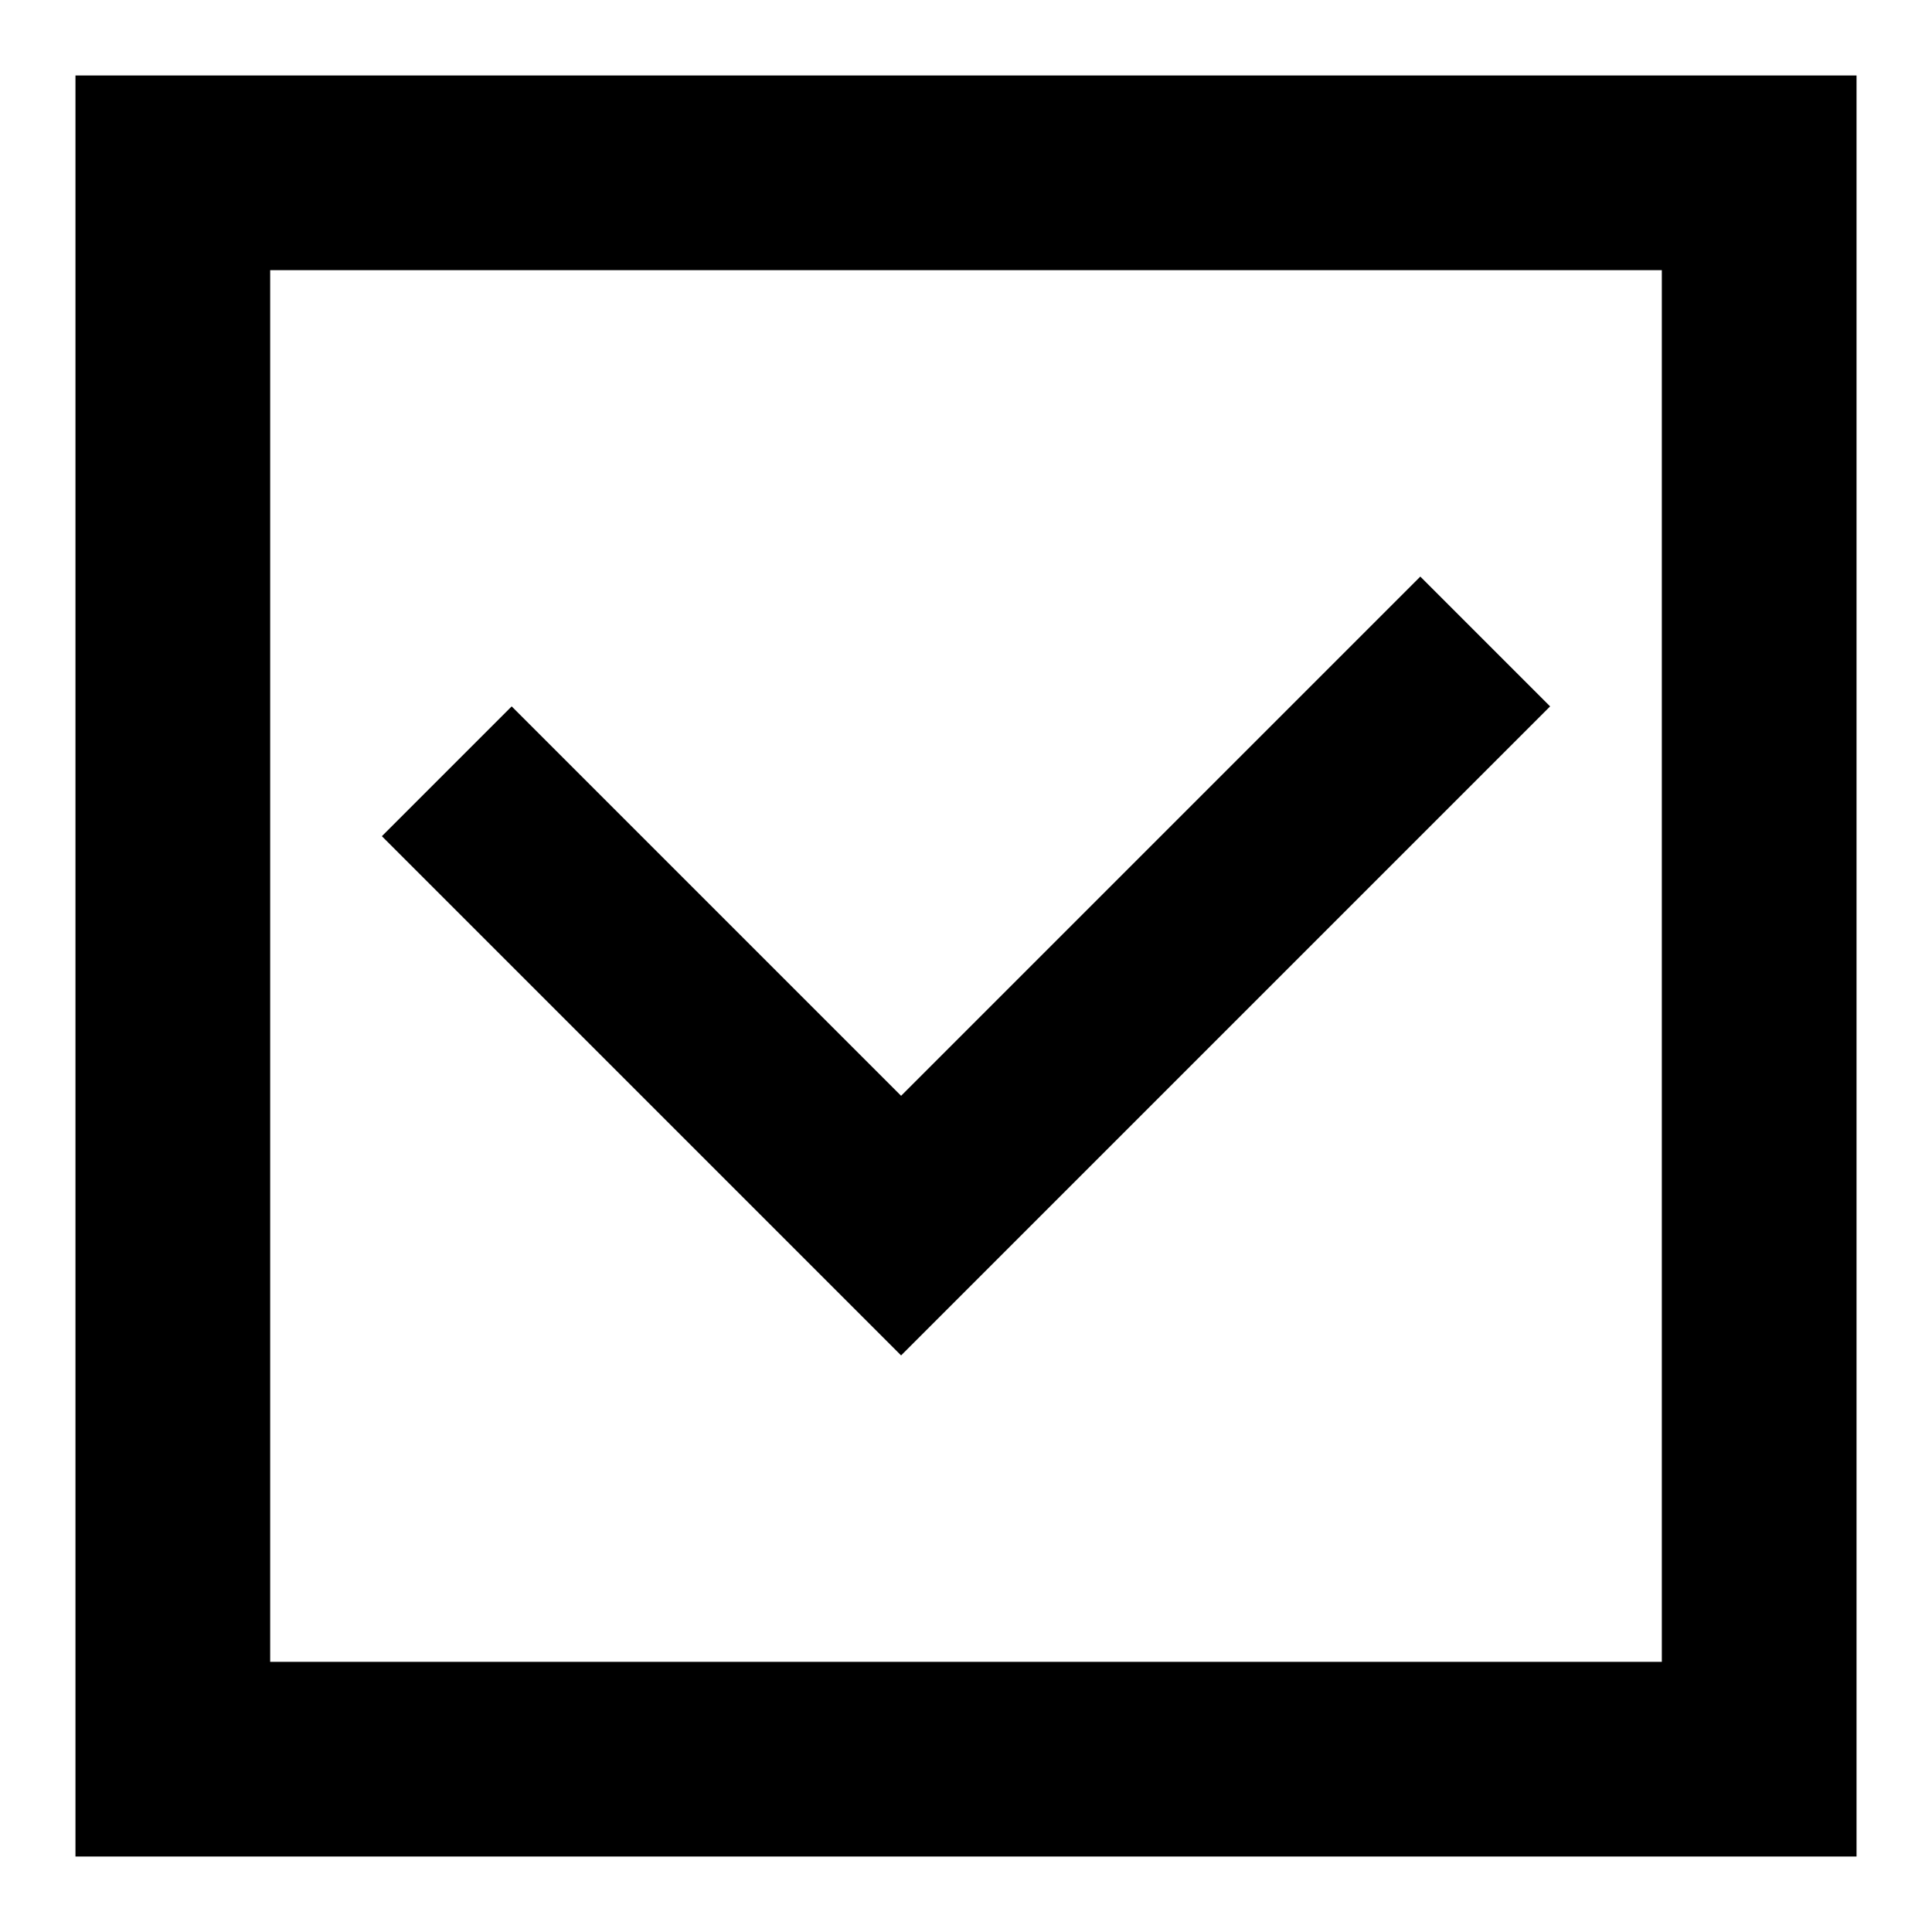
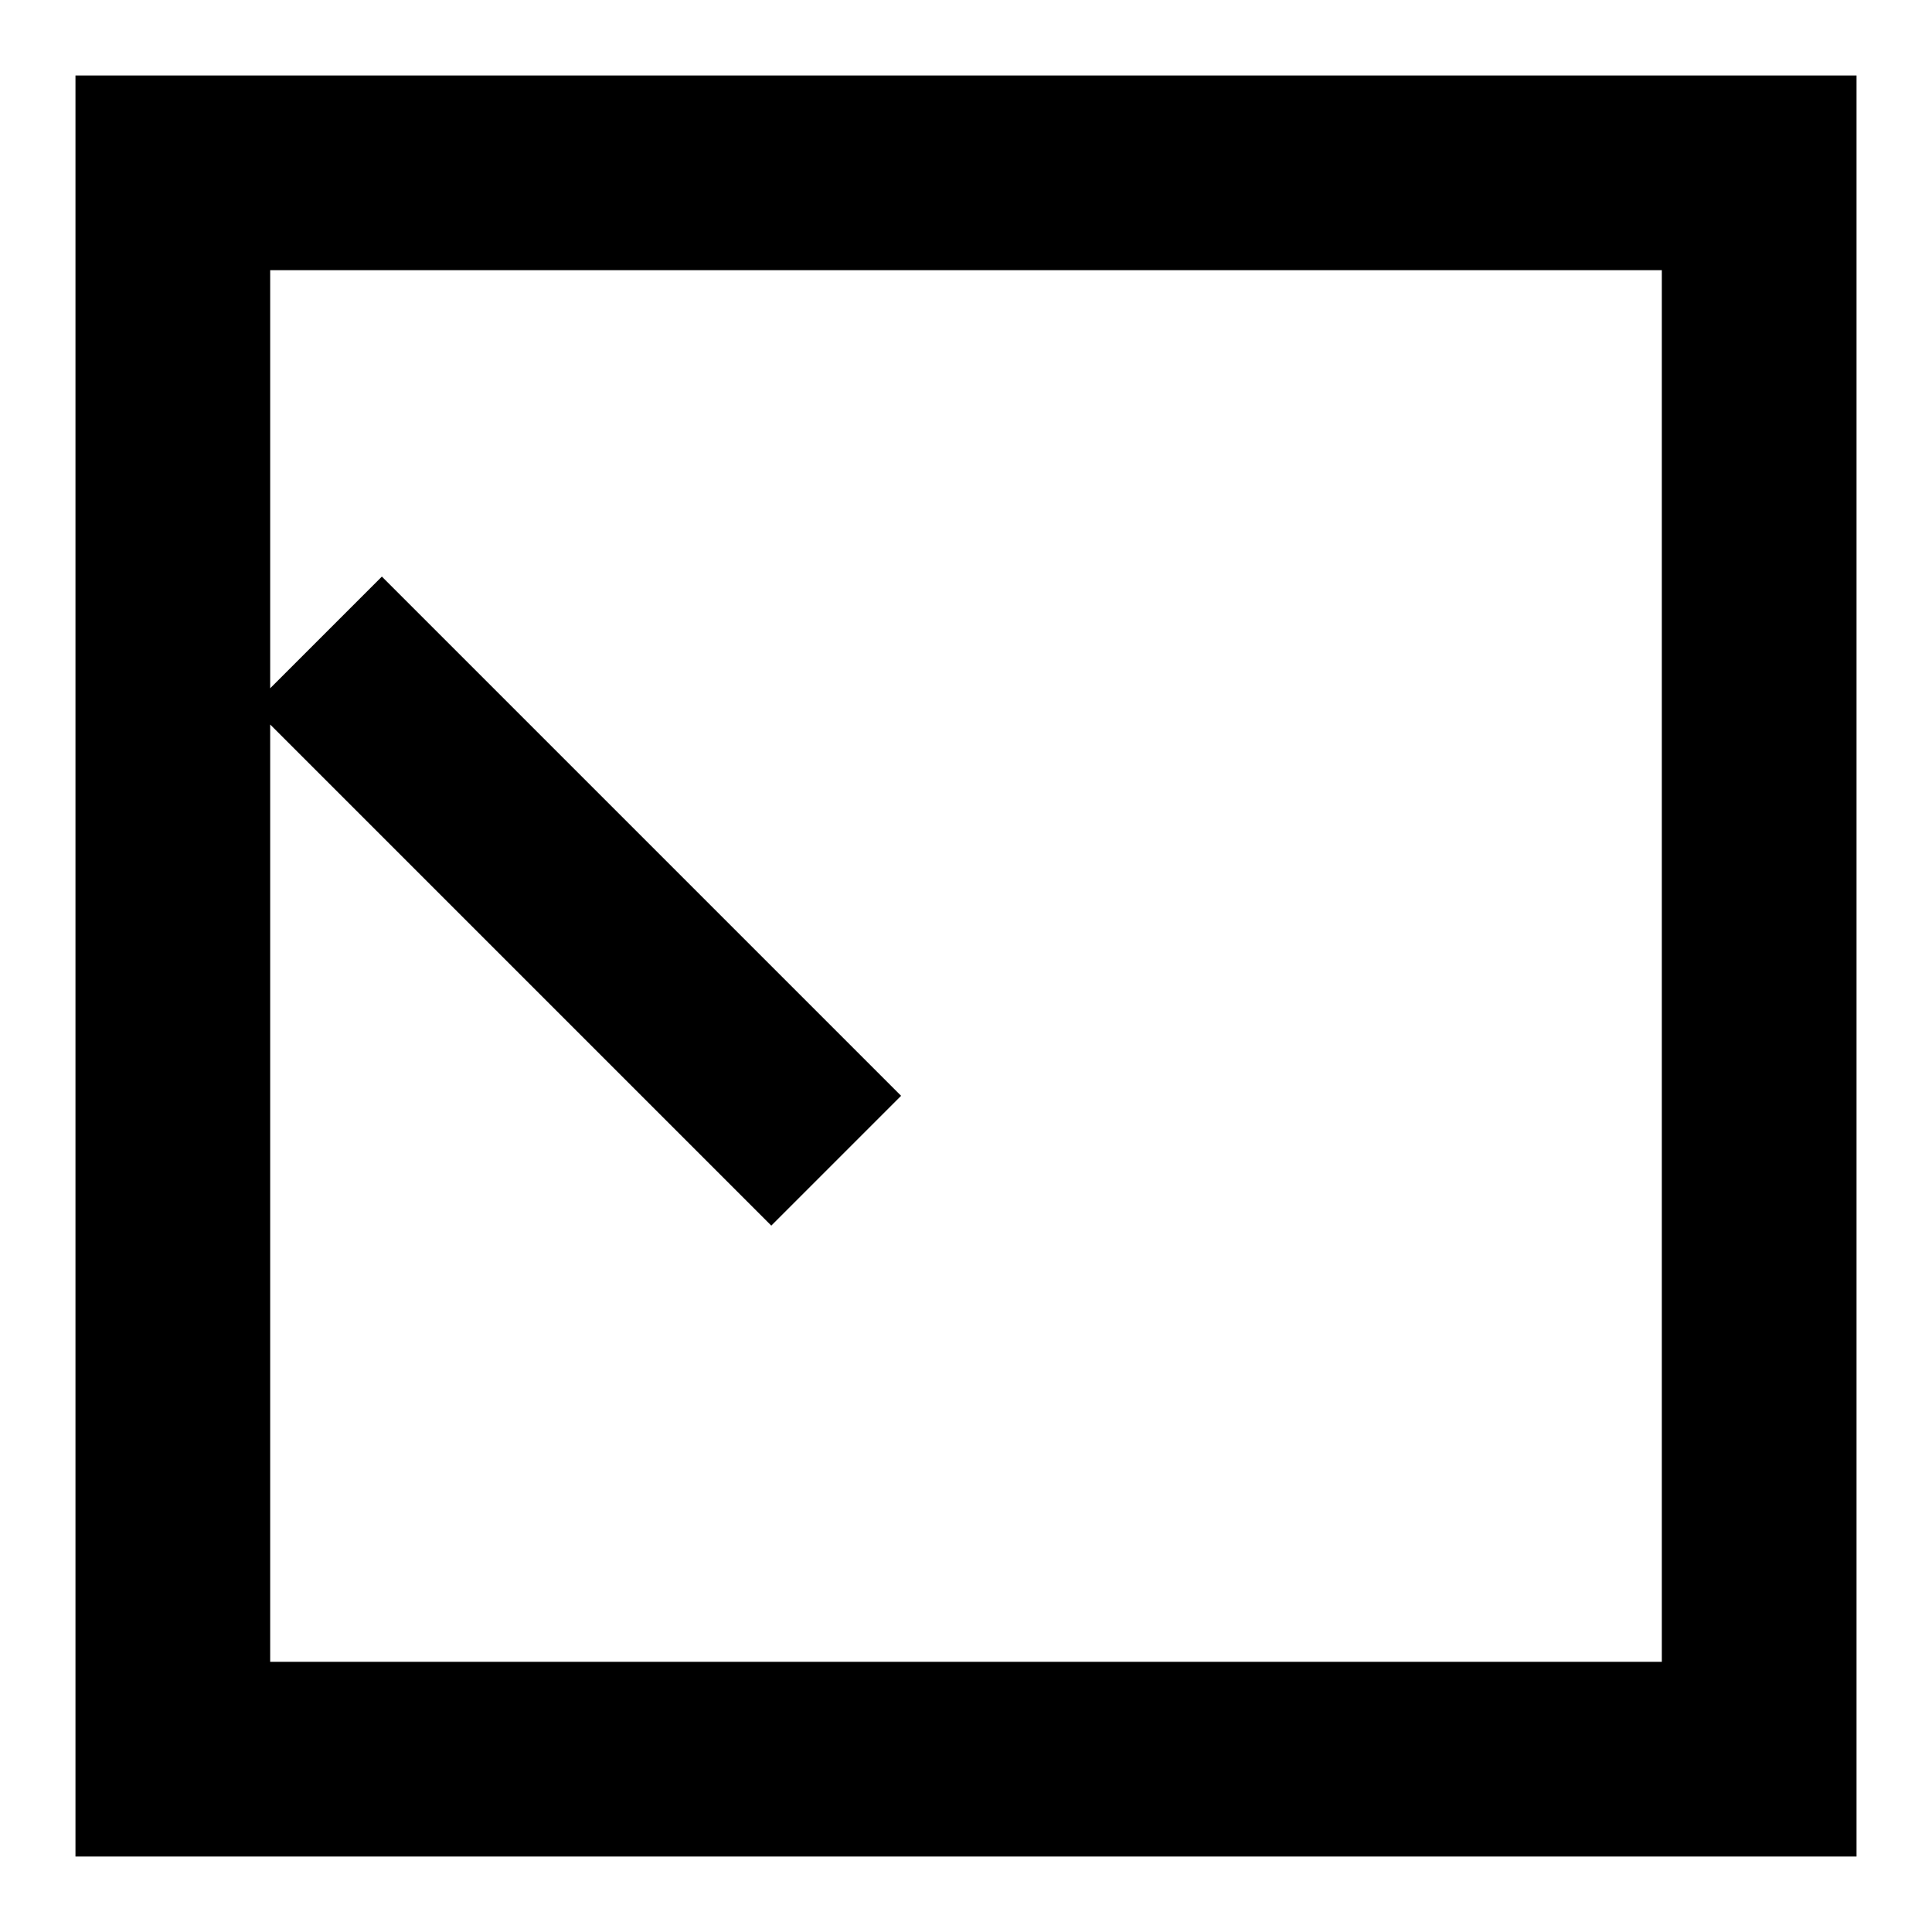
<svg xmlns="http://www.w3.org/2000/svg" version="1.1" x="0px" y="0px" viewBox="0 0 256 256" enable-background="new 0 0 256 256" xml:space="preserve">
  <g>
    <g>
-       <path fill="#000000" d="M10,246V10h236v236H10z M220.2,35.8H35.8v184.4h184.4V35.8z M119.4,145.2l68.8-68.8l17.2,17.2l-68.8,68.8l-17.2,17.2l-17.2-17.2l-51.6-51.6l17.2-17.2L119.4,145.2z" />
+       <path fill="#000000" d="M10,246V10h236v236H10z M220.2,35.8H35.8v184.4h184.4V35.8z M119.4,145.2l68.8-68.8l-68.8,68.8l-17.2,17.2l-17.2-17.2l-51.6-51.6l17.2-17.2L119.4,145.2z" />
    </g>
  </g>
</svg>